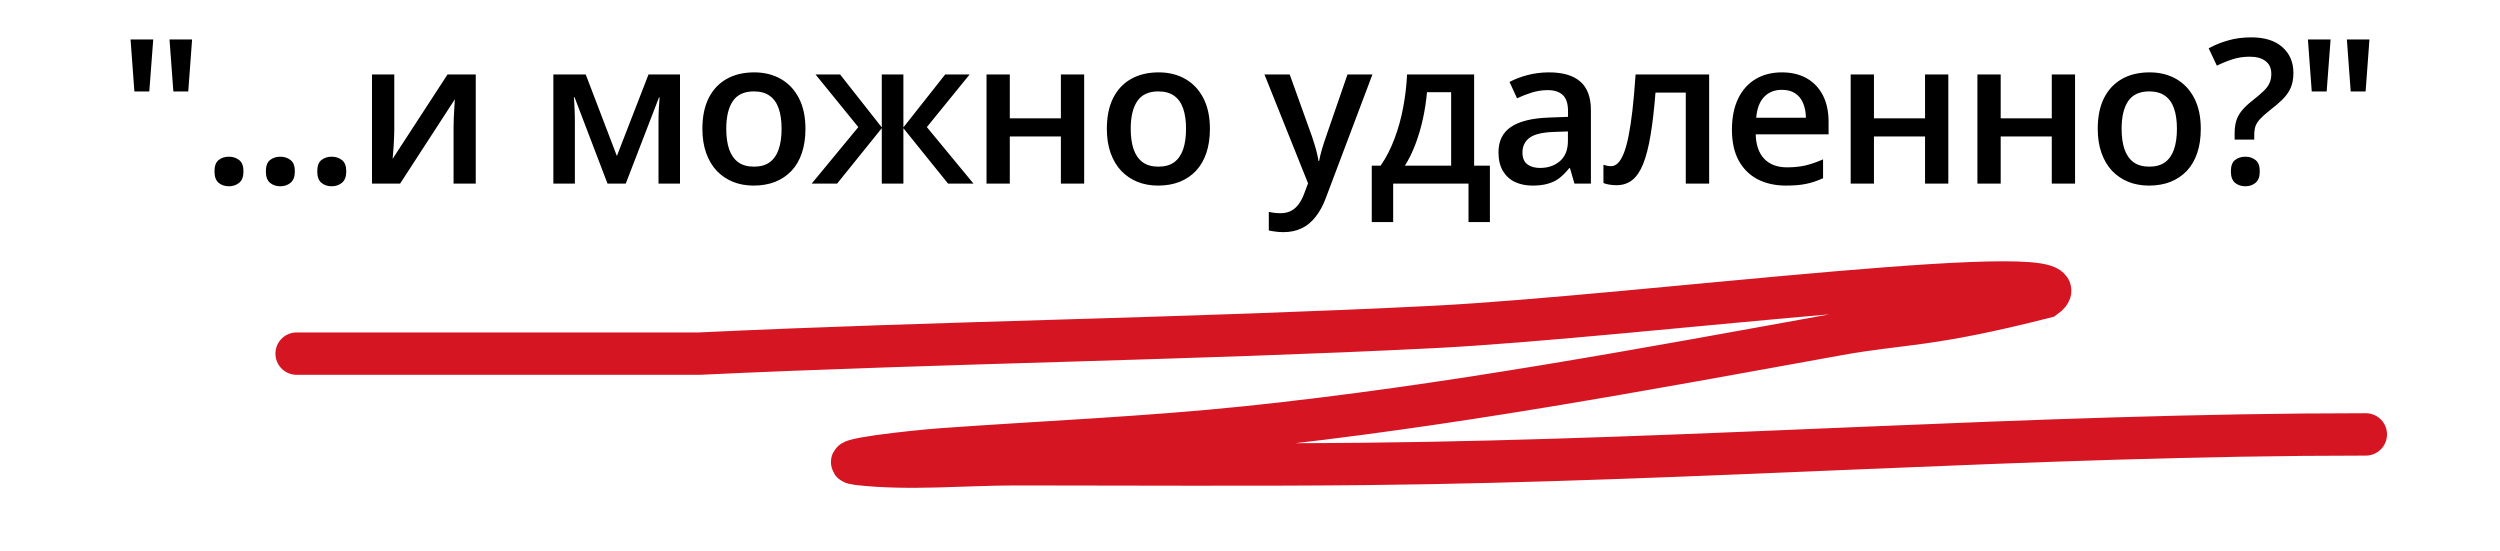
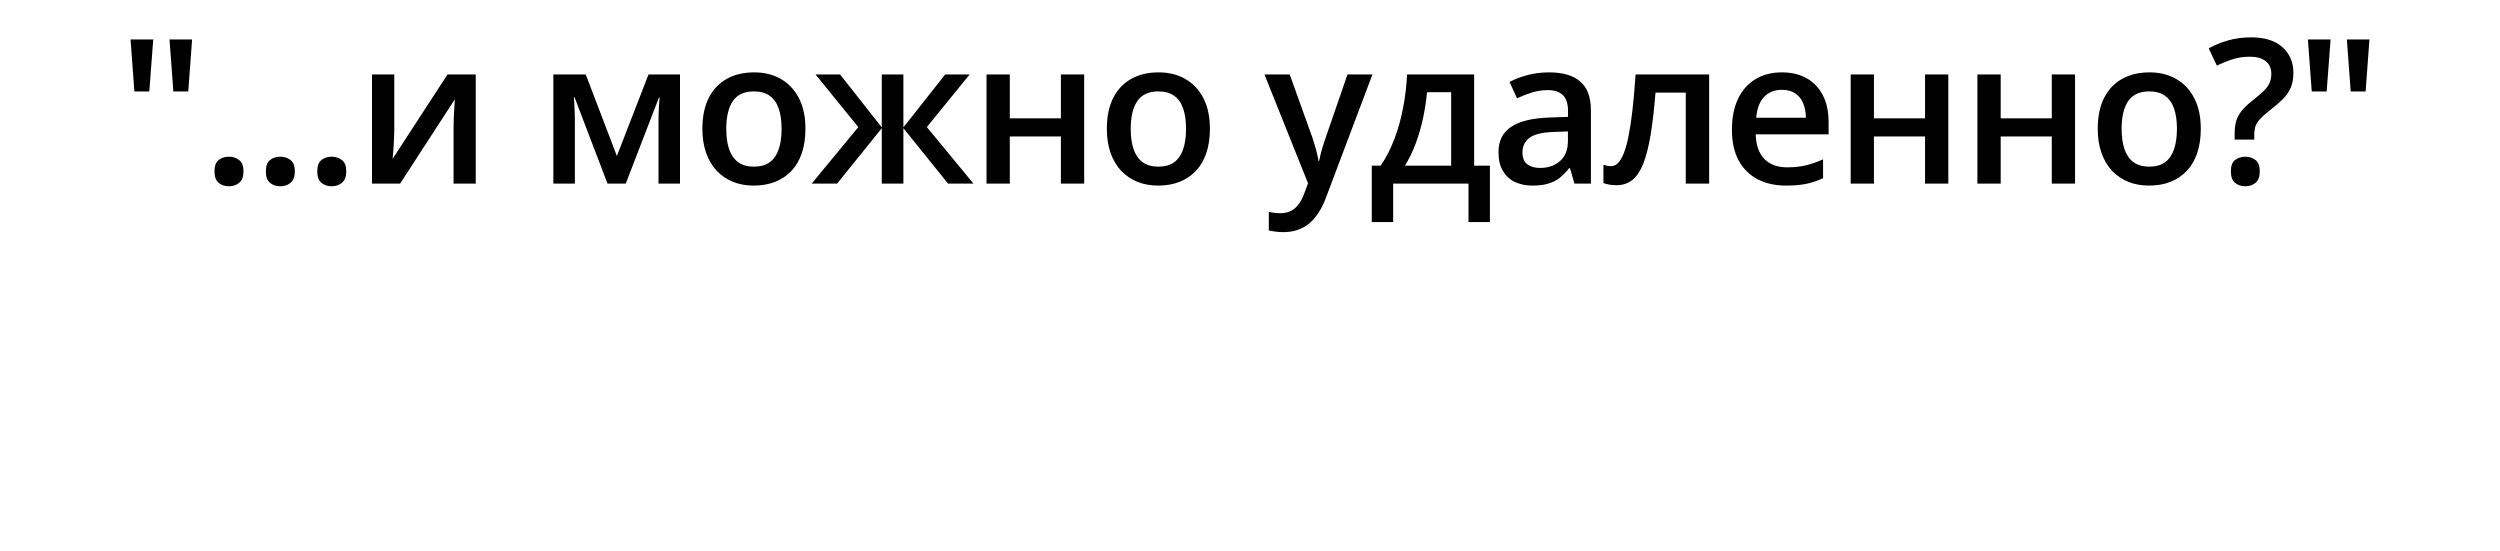
<svg xmlns="http://www.w3.org/2000/svg" width="177" height="39" viewBox="0 0 177 39" fill="none">
  <path d="M10.849 2.792L10.57 6.478H9.515L9.243 2.792H10.849ZM13.6 2.792L13.328 6.478H12.274L12.001 2.792H13.6ZM15.185 12.134C15.185 11.752 15.283 11.485 15.479 11.331C15.679 11.173 15.921 11.094 16.205 11.094C16.489 11.094 16.731 11.173 16.931 11.331C17.136 11.485 17.238 11.752 17.238 12.134C17.238 12.507 17.136 12.777 16.931 12.944C16.731 13.107 16.489 13.188 16.205 13.188C15.921 13.188 15.679 13.107 15.479 12.944C15.283 12.777 15.185 12.507 15.185 12.134ZM18.823 12.134C18.823 11.752 18.921 11.485 19.117 11.331C19.317 11.173 19.559 11.094 19.843 11.094C20.127 11.094 20.369 11.173 20.569 11.331C20.774 11.485 20.876 11.752 20.876 12.134C20.876 12.507 20.774 12.777 20.569 12.944C20.369 13.107 20.127 13.188 19.843 13.188C19.559 13.188 19.317 13.107 19.117 12.944C18.921 12.777 18.823 12.507 18.823 12.134ZM22.462 12.134C22.462 11.752 22.559 11.485 22.755 11.331C22.955 11.173 23.197 11.094 23.481 11.094C23.765 11.094 24.007 11.173 24.207 11.331C24.412 11.485 24.515 11.752 24.515 12.134C24.515 12.507 24.412 12.777 24.207 12.944C24.007 13.107 23.765 13.188 23.481 13.188C23.197 13.188 22.955 13.107 22.755 12.944C22.559 12.777 22.462 12.507 22.462 12.134ZM27.915 5.27V9.216C27.915 9.341 27.91 9.502 27.901 9.697C27.897 9.888 27.887 10.088 27.873 10.298C27.859 10.503 27.845 10.691 27.831 10.863C27.817 11.036 27.806 11.164 27.797 11.247L31.686 5.27H33.683V13H32.112V9.097C32.112 8.892 32.116 8.655 32.126 8.385C32.14 8.115 32.154 7.854 32.167 7.603C32.186 7.351 32.198 7.16 32.202 7.03L28.327 13H26.337V5.27H27.915ZM48.144 5.27V13H46.622V8.587C46.622 8.299 46.629 8.01 46.643 7.721C46.657 7.433 46.675 7.158 46.699 6.897H46.657L44.303 13H43.012L40.68 6.89H40.631C40.654 7.156 40.67 7.43 40.68 7.714C40.694 7.998 40.701 8.305 40.701 8.636V13H39.178V5.27H41.469L43.675 11.045L45.916 5.27H48.144ZM57.026 9.118C57.026 9.76 56.942 10.33 56.774 10.829C56.607 11.326 56.362 11.748 56.041 12.092C55.72 12.432 55.334 12.693 54.882 12.874C54.431 13.051 53.921 13.14 53.353 13.14C52.822 13.14 52.336 13.051 51.894 12.874C51.452 12.693 51.067 12.432 50.742 12.092C50.42 11.748 50.171 11.326 49.995 10.829C49.818 10.33 49.729 9.76 49.729 9.118C49.729 8.266 49.876 7.544 50.169 6.953C50.467 6.357 50.891 5.904 51.44 5.592C51.989 5.28 52.643 5.124 53.402 5.124C54.114 5.124 54.742 5.28 55.287 5.592C55.832 5.904 56.258 6.357 56.565 6.953C56.872 7.549 57.026 8.271 57.026 9.118ZM51.419 9.118C51.419 9.681 51.486 10.163 51.621 10.563C51.761 10.963 51.975 11.271 52.264 11.485C52.552 11.694 52.925 11.799 53.381 11.799C53.837 11.799 54.209 11.694 54.498 11.485C54.787 11.271 54.998 10.963 55.133 10.563C55.269 10.163 55.336 9.681 55.336 9.118C55.336 8.555 55.269 8.077 55.133 7.686C54.998 7.291 54.787 6.99 54.498 6.786C54.209 6.576 53.835 6.471 53.374 6.471C52.694 6.471 52.199 6.7 51.887 7.156C51.575 7.612 51.419 8.266 51.419 9.118ZM68.652 5.27L65.621 8.999L68.924 13H67.123L63.96 9.076V13H62.43V9.076L59.267 13H57.466L60.769 8.999L57.738 5.27H59.477L62.43 9.02V5.27H63.96V9.02L66.92 5.27H68.652ZM71.494 5.27V8.378H75.111V5.27H76.759V13H75.111V9.662H71.494V13H69.846V5.27H71.494ZM85.662 9.118C85.662 9.76 85.578 10.33 85.41 10.829C85.243 11.326 84.998 11.748 84.677 12.092C84.356 12.432 83.969 12.693 83.518 12.874C83.066 13.051 82.557 13.14 81.989 13.14C81.458 13.14 80.972 13.051 80.529 12.874C80.087 12.693 79.703 12.432 79.377 12.092C79.056 11.748 78.807 11.326 78.63 10.829C78.453 10.33 78.365 9.76 78.365 9.118C78.365 8.266 78.511 7.544 78.805 6.953C79.103 6.357 79.526 5.904 80.076 5.592C80.625 5.28 81.279 5.124 82.038 5.124C82.75 5.124 83.378 5.28 83.923 5.592C84.468 5.904 84.893 6.357 85.201 6.953C85.508 7.549 85.662 8.271 85.662 9.118ZM80.055 9.118C80.055 9.681 80.122 10.163 80.257 10.563C80.397 10.963 80.611 11.271 80.9 11.485C81.188 11.694 81.561 11.799 82.017 11.799C82.473 11.799 82.845 11.694 83.134 11.485C83.422 11.271 83.634 10.963 83.769 10.563C83.904 10.163 83.972 9.681 83.972 9.118C83.972 8.555 83.904 8.077 83.769 7.686C83.634 7.291 83.422 6.99 83.134 6.786C82.845 6.576 82.471 6.471 82.01 6.471C81.33 6.471 80.834 6.7 80.522 7.156C80.211 7.612 80.055 8.266 80.055 9.118ZM89.523 5.27H91.311L92.896 9.683C92.966 9.884 93.028 10.081 93.084 10.277C93.145 10.468 93.196 10.656 93.238 10.842C93.284 11.029 93.322 11.215 93.35 11.401H93.392C93.438 11.159 93.503 10.889 93.587 10.591C93.676 10.289 93.773 9.986 93.88 9.683L95.403 5.27H97.169L93.852 14.061C93.662 14.564 93.427 14.992 93.147 15.346C92.873 15.704 92.547 15.975 92.17 16.156C91.793 16.342 91.362 16.435 90.878 16.435C90.645 16.435 90.443 16.421 90.27 16.393C90.098 16.37 89.952 16.345 89.831 16.317V15.004C89.928 15.027 90.052 15.048 90.201 15.067C90.35 15.085 90.503 15.095 90.662 15.095C90.955 15.095 91.208 15.037 91.423 14.92C91.637 14.804 91.818 14.639 91.967 14.424C92.116 14.215 92.24 13.975 92.337 13.705L92.61 12.979L89.523 5.27ZM104.368 5.27V11.729H105.485V15.723H103.97V13H98.636V15.723H97.121V11.729H97.749C98.14 11.161 98.466 10.528 98.727 9.83C98.992 9.132 99.197 8.396 99.341 7.624C99.49 6.846 99.583 6.062 99.62 5.27H104.368ZM102.741 6.527H101.031C100.975 7.156 100.879 7.782 100.744 8.406C100.609 9.025 100.435 9.618 100.221 10.186C100.011 10.749 99.76 11.264 99.467 11.729H102.741V6.527ZM109.668 5.124C110.646 5.124 111.384 5.34 111.882 5.773C112.384 6.206 112.636 6.881 112.636 7.798V13H111.47L111.155 11.904H111.1C110.881 12.183 110.655 12.414 110.422 12.595C110.19 12.777 109.92 12.912 109.612 13C109.31 13.093 108.94 13.14 108.502 13.14C108.041 13.14 107.629 13.056 107.266 12.888C106.903 12.716 106.617 12.455 106.407 12.106C106.198 11.757 106.093 11.315 106.093 10.78C106.093 9.984 106.389 9.385 106.98 8.985C107.576 8.585 108.474 8.364 109.675 8.322L111.016 8.273V7.868C111.016 7.333 110.89 6.951 110.639 6.723C110.392 6.495 110.043 6.381 109.591 6.381C109.205 6.381 108.83 6.437 108.467 6.548C108.104 6.66 107.75 6.797 107.406 6.96L106.875 5.801C107.252 5.601 107.681 5.438 108.16 5.312C108.644 5.187 109.147 5.124 109.668 5.124ZM111.009 9.306L110.01 9.341C109.191 9.369 108.616 9.509 108.286 9.76C107.955 10.011 107.79 10.356 107.79 10.794C107.79 11.175 107.904 11.455 108.132 11.631C108.36 11.804 108.66 11.89 109.033 11.89C109.601 11.89 110.071 11.729 110.443 11.408C110.82 11.082 111.009 10.605 111.009 9.977V9.306ZM121.008 13H119.353V6.555H117.209C117.116 7.728 117 8.731 116.86 9.565C116.721 10.398 116.546 11.078 116.337 11.604C116.127 12.125 115.869 12.507 115.562 12.749C115.254 12.991 114.884 13.112 114.451 13.112C114.261 13.112 114.088 13.098 113.935 13.07C113.781 13.046 113.644 13.009 113.523 12.958V11.666C113.602 11.694 113.688 11.718 113.781 11.736C113.874 11.755 113.97 11.764 114.067 11.764C114.24 11.764 114.398 11.694 114.542 11.555C114.691 11.41 114.828 11.185 114.954 10.877C115.08 10.57 115.194 10.165 115.296 9.662C115.399 9.155 115.492 8.541 115.576 7.819C115.659 7.093 115.734 6.243 115.799 5.27H121.008V13ZM126.154 5.124C126.843 5.124 127.434 5.266 127.928 5.55C128.421 5.834 128.801 6.236 129.066 6.758C129.331 7.279 129.464 7.903 129.464 8.629V9.509H124.304C124.323 10.258 124.523 10.835 124.904 11.24C125.291 11.645 125.831 11.848 126.524 11.848C127.018 11.848 127.46 11.801 127.851 11.708C128.247 11.611 128.654 11.469 129.073 11.282V12.616C128.687 12.797 128.293 12.93 127.893 13.014C127.493 13.098 127.013 13.14 126.454 13.14C125.696 13.14 125.028 12.993 124.451 12.7C123.878 12.402 123.429 11.96 123.103 11.373C122.782 10.787 122.621 10.058 122.621 9.188C122.621 8.322 122.768 7.586 123.061 6.981C123.354 6.376 123.766 5.915 124.297 5.599C124.828 5.282 125.447 5.124 126.154 5.124ZM126.154 6.36C125.638 6.36 125.219 6.527 124.897 6.862C124.581 7.198 124.395 7.689 124.339 8.336H127.858C127.853 7.949 127.788 7.607 127.662 7.309C127.541 7.011 127.355 6.779 127.104 6.611C126.857 6.444 126.541 6.36 126.154 6.36ZM132.676 5.27V8.378H136.293V5.27H137.941V13H136.293V9.662H132.676V13H131.028V5.27H132.676ZM141.649 5.27V8.378H145.266V5.27H146.914V13H145.266V9.662H141.649V13H140.001V5.27H141.649ZM155.816 9.118C155.816 9.76 155.733 10.33 155.565 10.829C155.397 11.326 155.153 11.748 154.832 12.092C154.511 12.432 154.124 12.693 153.673 12.874C153.221 13.051 152.712 13.14 152.144 13.14C151.613 13.14 151.127 13.051 150.684 12.874C150.242 12.693 149.858 12.432 149.532 12.092C149.211 11.748 148.962 11.326 148.785 10.829C148.608 10.33 148.52 9.76 148.52 9.118C148.52 8.266 148.666 7.544 148.96 6.953C149.258 6.357 149.681 5.904 150.23 5.592C150.78 5.28 151.434 5.124 152.193 5.124C152.905 5.124 153.533 5.28 154.078 5.592C154.622 5.904 155.048 6.357 155.356 6.953C155.663 7.549 155.816 8.271 155.816 9.118ZM150.21 9.118C150.21 9.681 150.277 10.163 150.412 10.563C150.552 10.963 150.766 11.271 151.054 11.485C151.343 11.694 151.715 11.799 152.172 11.799C152.628 11.799 153 11.694 153.289 11.485C153.577 11.271 153.789 10.963 153.924 10.563C154.059 10.163 154.127 9.681 154.127 9.118C154.127 8.555 154.059 8.077 153.924 7.686C153.789 7.291 153.577 6.99 153.289 6.786C153 6.576 152.625 6.471 152.165 6.471C151.485 6.471 150.989 6.7 150.677 7.156C150.365 7.612 150.21 8.266 150.21 9.118ZM158.212 9.886V9.446C158.212 9.101 158.251 8.801 158.33 8.545C158.409 8.289 158.542 8.049 158.728 7.826C158.915 7.598 159.166 7.361 159.482 7.114C159.808 6.858 160.067 6.637 160.258 6.45C160.453 6.264 160.593 6.078 160.676 5.892C160.765 5.701 160.809 5.48 160.809 5.229C160.809 4.833 160.674 4.533 160.404 4.328C160.139 4.118 159.764 4.014 159.28 4.014C158.852 4.014 158.449 4.074 158.072 4.195C157.695 4.316 157.323 4.467 156.955 4.649L156.375 3.42C156.799 3.187 157.257 3.001 157.751 2.862C158.249 2.717 158.796 2.645 159.392 2.645C160.341 2.645 161.074 2.875 161.591 3.336C162.113 3.797 162.373 4.405 162.373 5.159C162.373 5.573 162.308 5.929 162.178 6.227C162.047 6.52 161.854 6.793 161.598 7.044C161.347 7.291 161.042 7.551 160.683 7.826C160.39 8.059 160.164 8.261 160.006 8.434C159.853 8.601 159.745 8.771 159.685 8.943C159.629 9.115 159.601 9.323 159.601 9.565V9.886H158.212ZM157.946 12.134C157.946 11.752 158.044 11.485 158.24 11.331C158.44 11.173 158.684 11.094 158.973 11.094C159.252 11.094 159.492 11.173 159.692 11.331C159.892 11.485 159.992 11.752 159.992 12.134C159.992 12.507 159.892 12.777 159.692 12.944C159.492 13.107 159.252 13.188 158.973 13.188C158.684 13.188 158.44 13.107 158.24 12.944C158.044 12.777 157.946 12.507 157.946 12.134ZM165.006 2.792L164.727 6.478H163.672L163.4 2.792H165.006ZM167.757 2.792L167.485 6.478H166.43L166.158 2.792H167.757Z" fill="black" />
-   <path d="M21 25.037C39.5 25.037 38.002 25.037 49.5 25.037C66.82 24.219 84.164 24.019 101.479 23.15C115.913 22.426 149 18.037 144.784 21.037C136.5 23.15 134.712 22.842 130.151 23.667C116.309 26.169 102.432 28.77 88.383 30.24C81.171 30.994 73.925 31.292 66.691 31.812C64.673 31.958 58.729 32.612 60.735 32.845C64.333 33.263 68.305 32.869 71.918 32.869C80.181 32.869 88.447 32.93 96.71 32.845C120.321 32.603 143.856 30.756 167.5 30.756" stroke="#D61523" stroke-width="3" stroke-linecap="round" />
</svg>